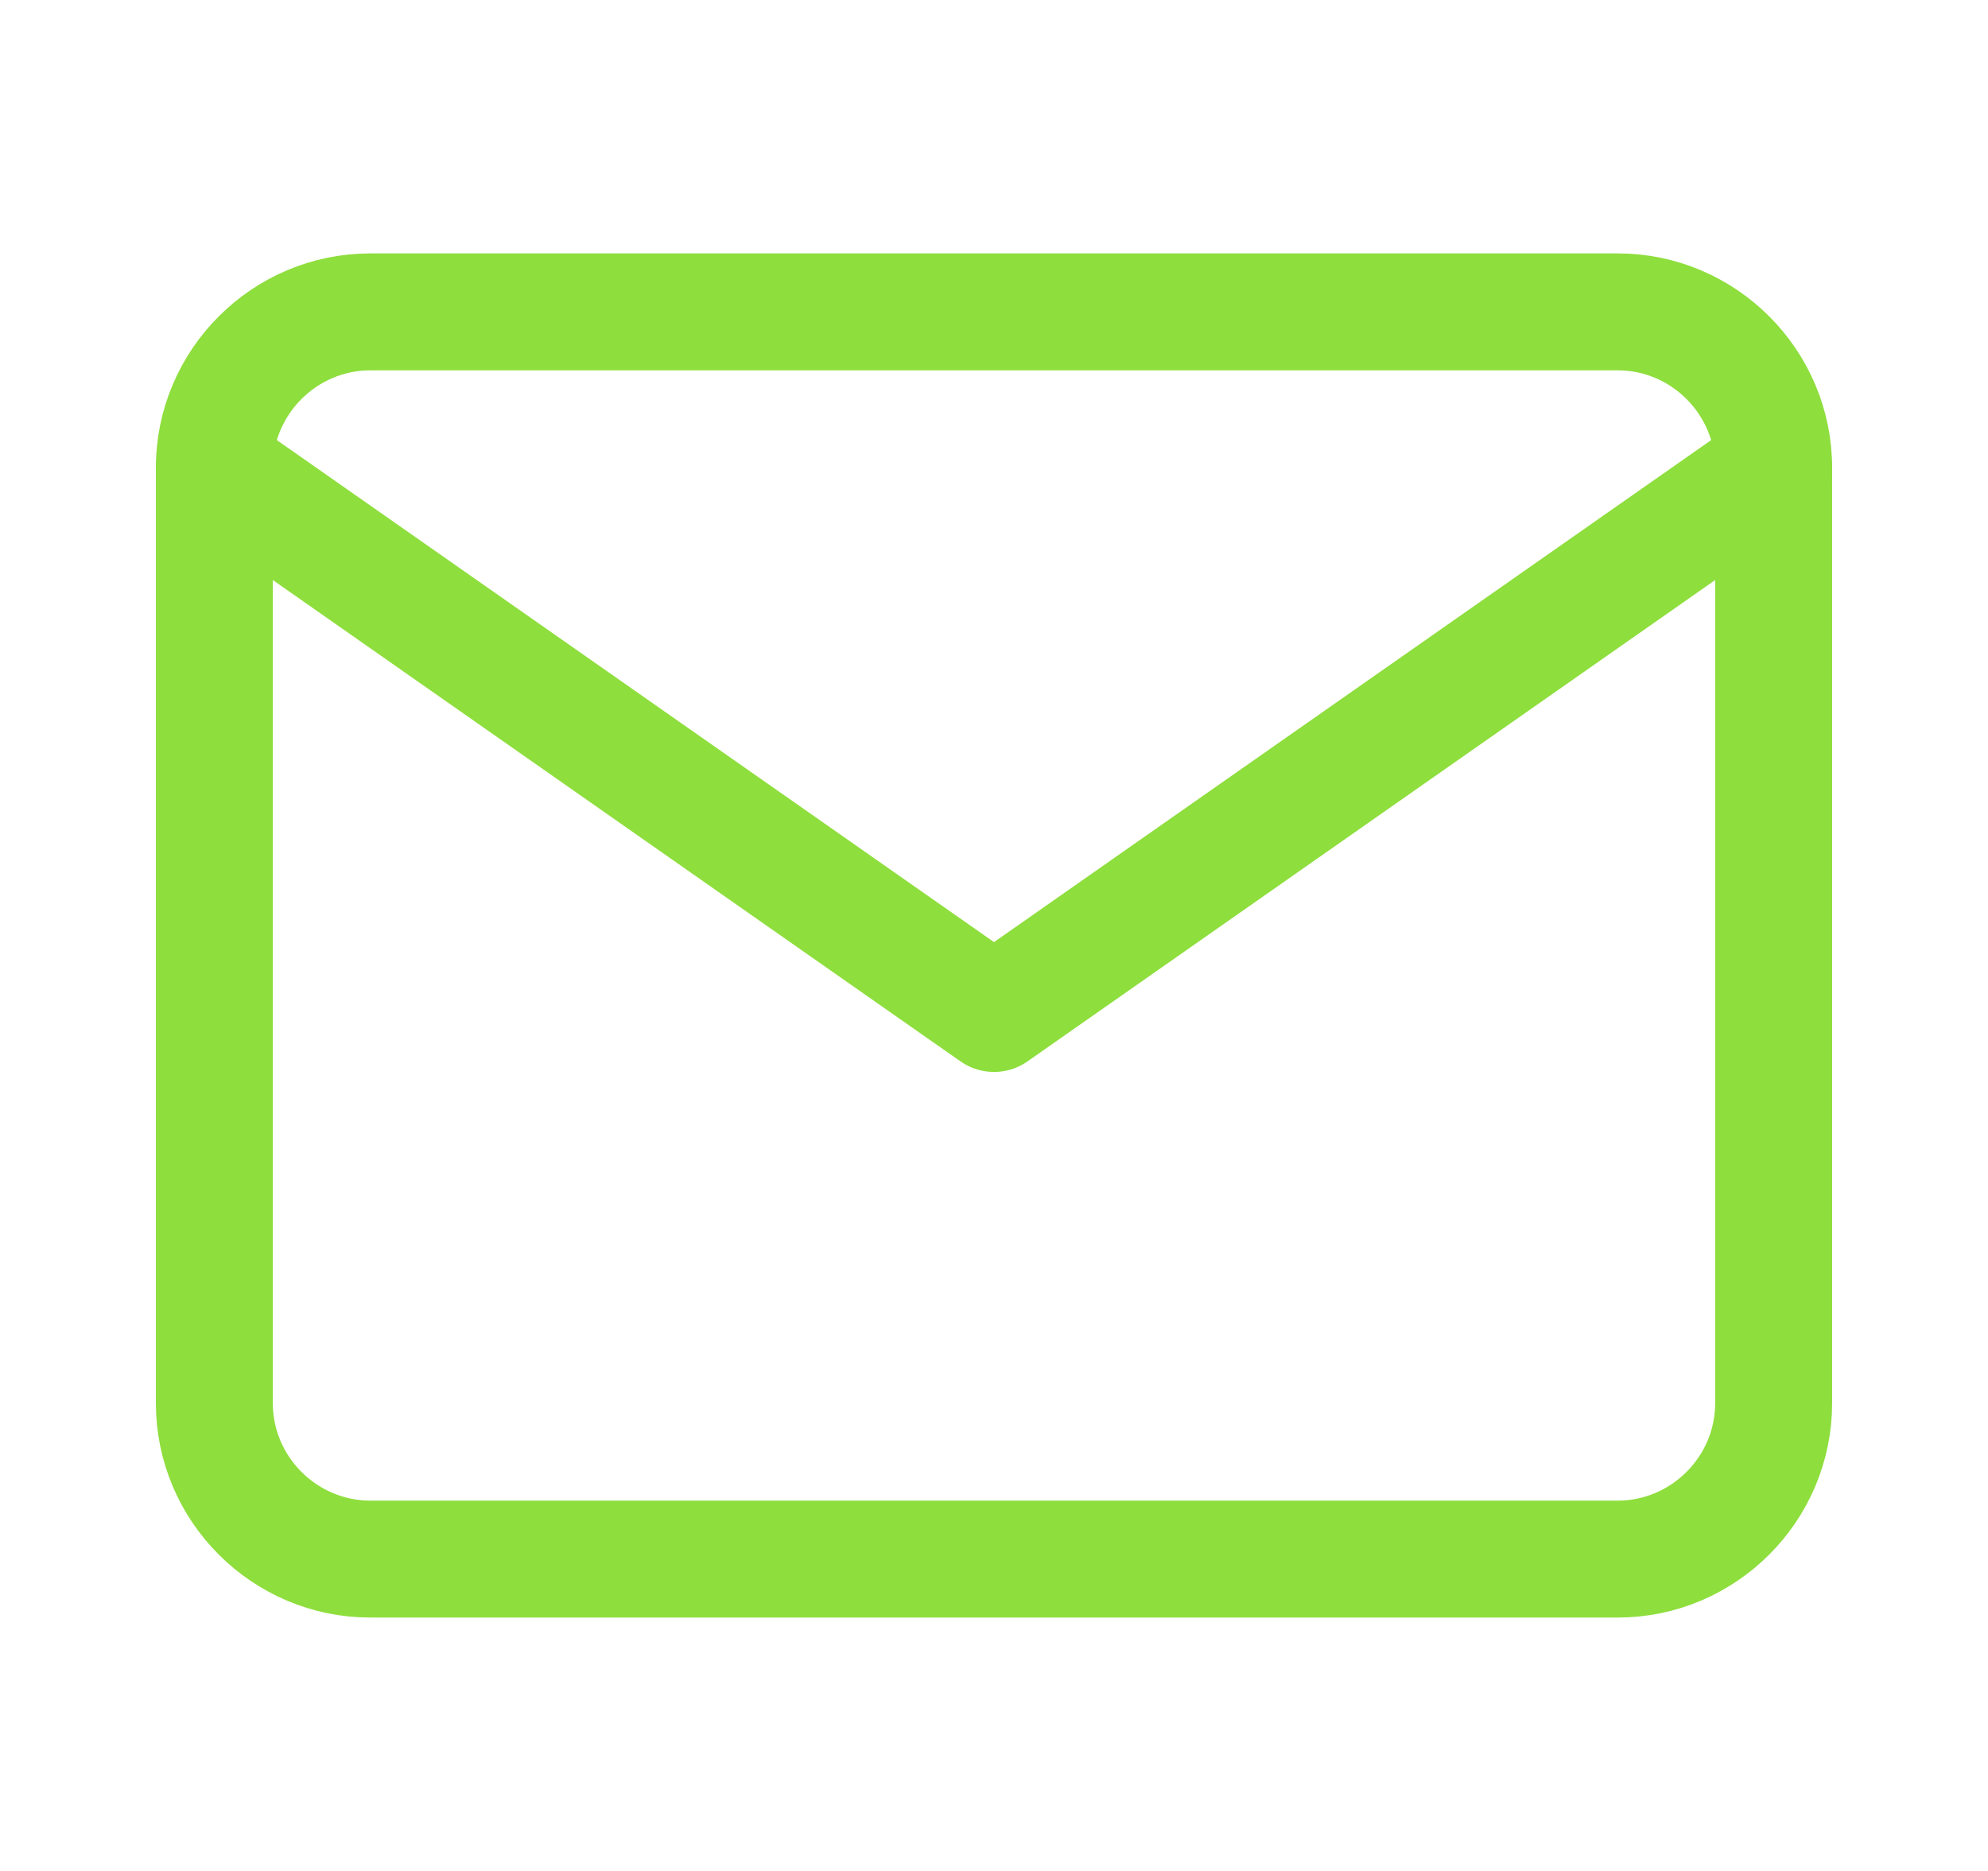
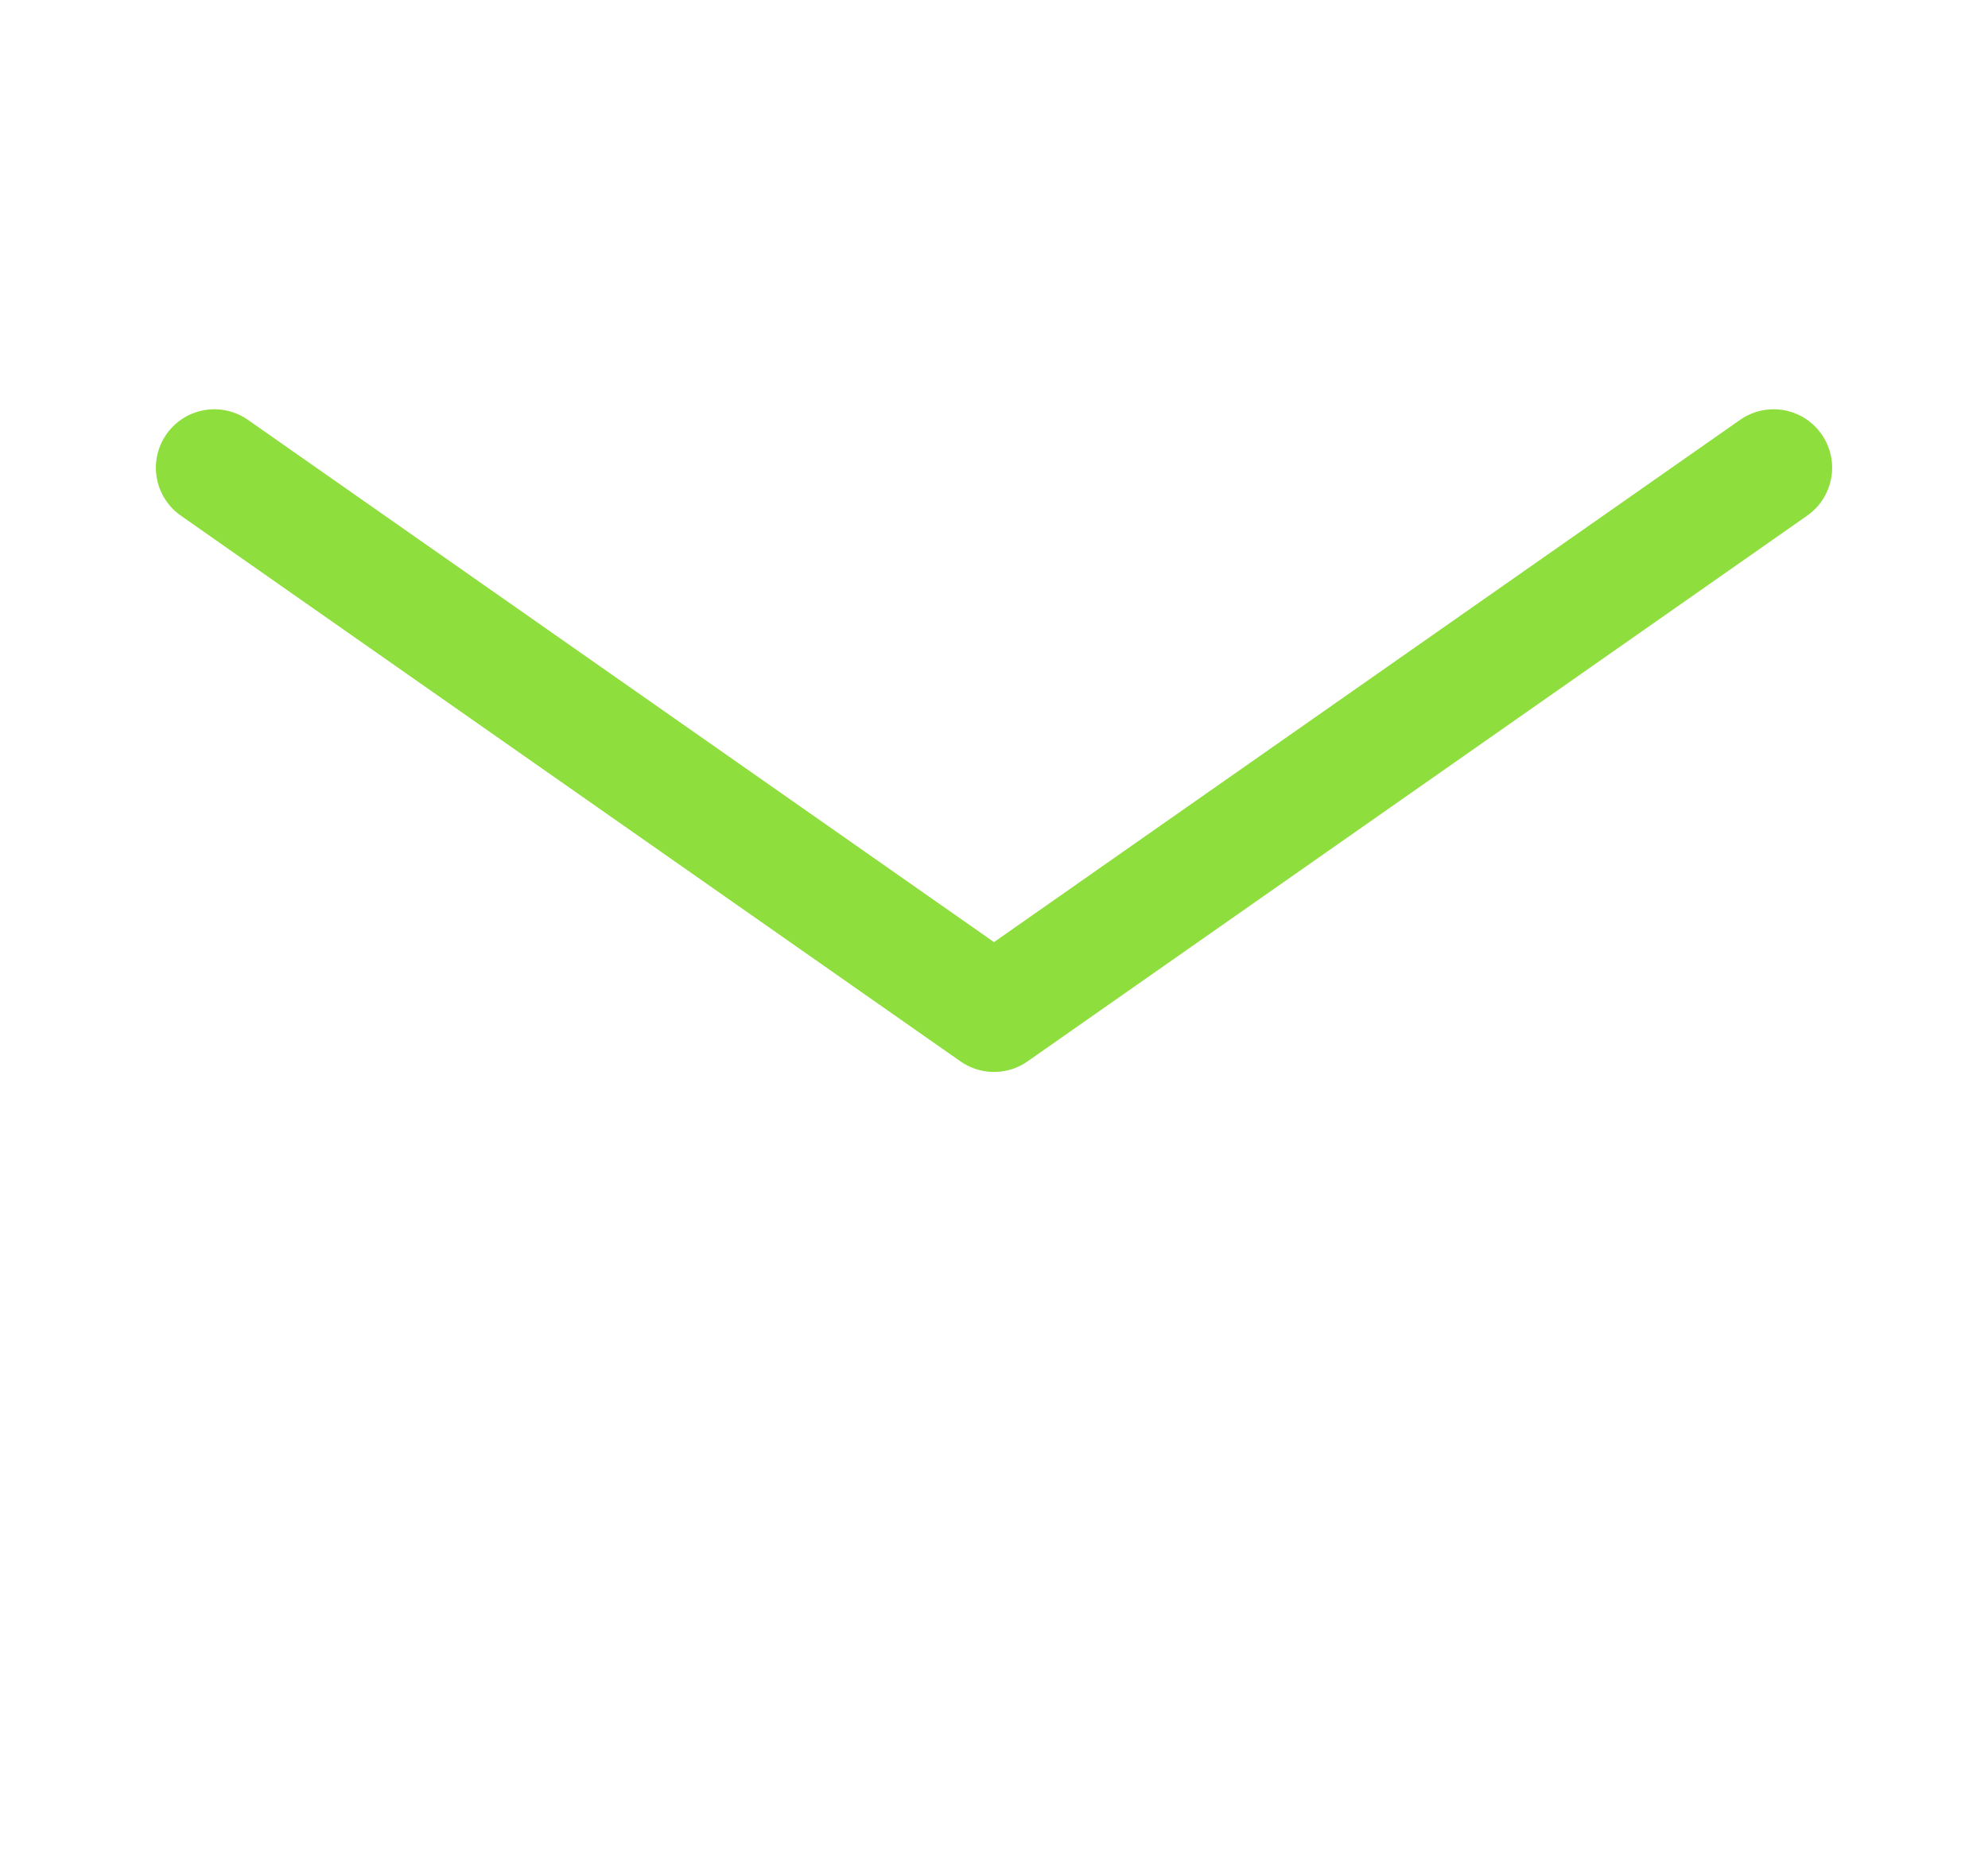
<svg xmlns="http://www.w3.org/2000/svg" width="17" height="16" viewBox="0 0 17 16" fill="none">
-   <path d="M3.167 2.667H13.833C14.567 2.667 15.167 3.267 15.167 4V12C15.167 12.733 14.567 13.333 13.833 13.333H3.167C2.433 13.333 1.833 12.733 1.833 12V4C1.833 3.267 2.433 2.667 3.167 2.667Z" stroke="#8EDE3D" stroke-linecap="round" stroke-linejoin="round" />
  <path d="M15.167 4L8.5 8.667L1.833 4" stroke="#8EDE3D" stroke-linecap="round" stroke-linejoin="round" />
</svg>